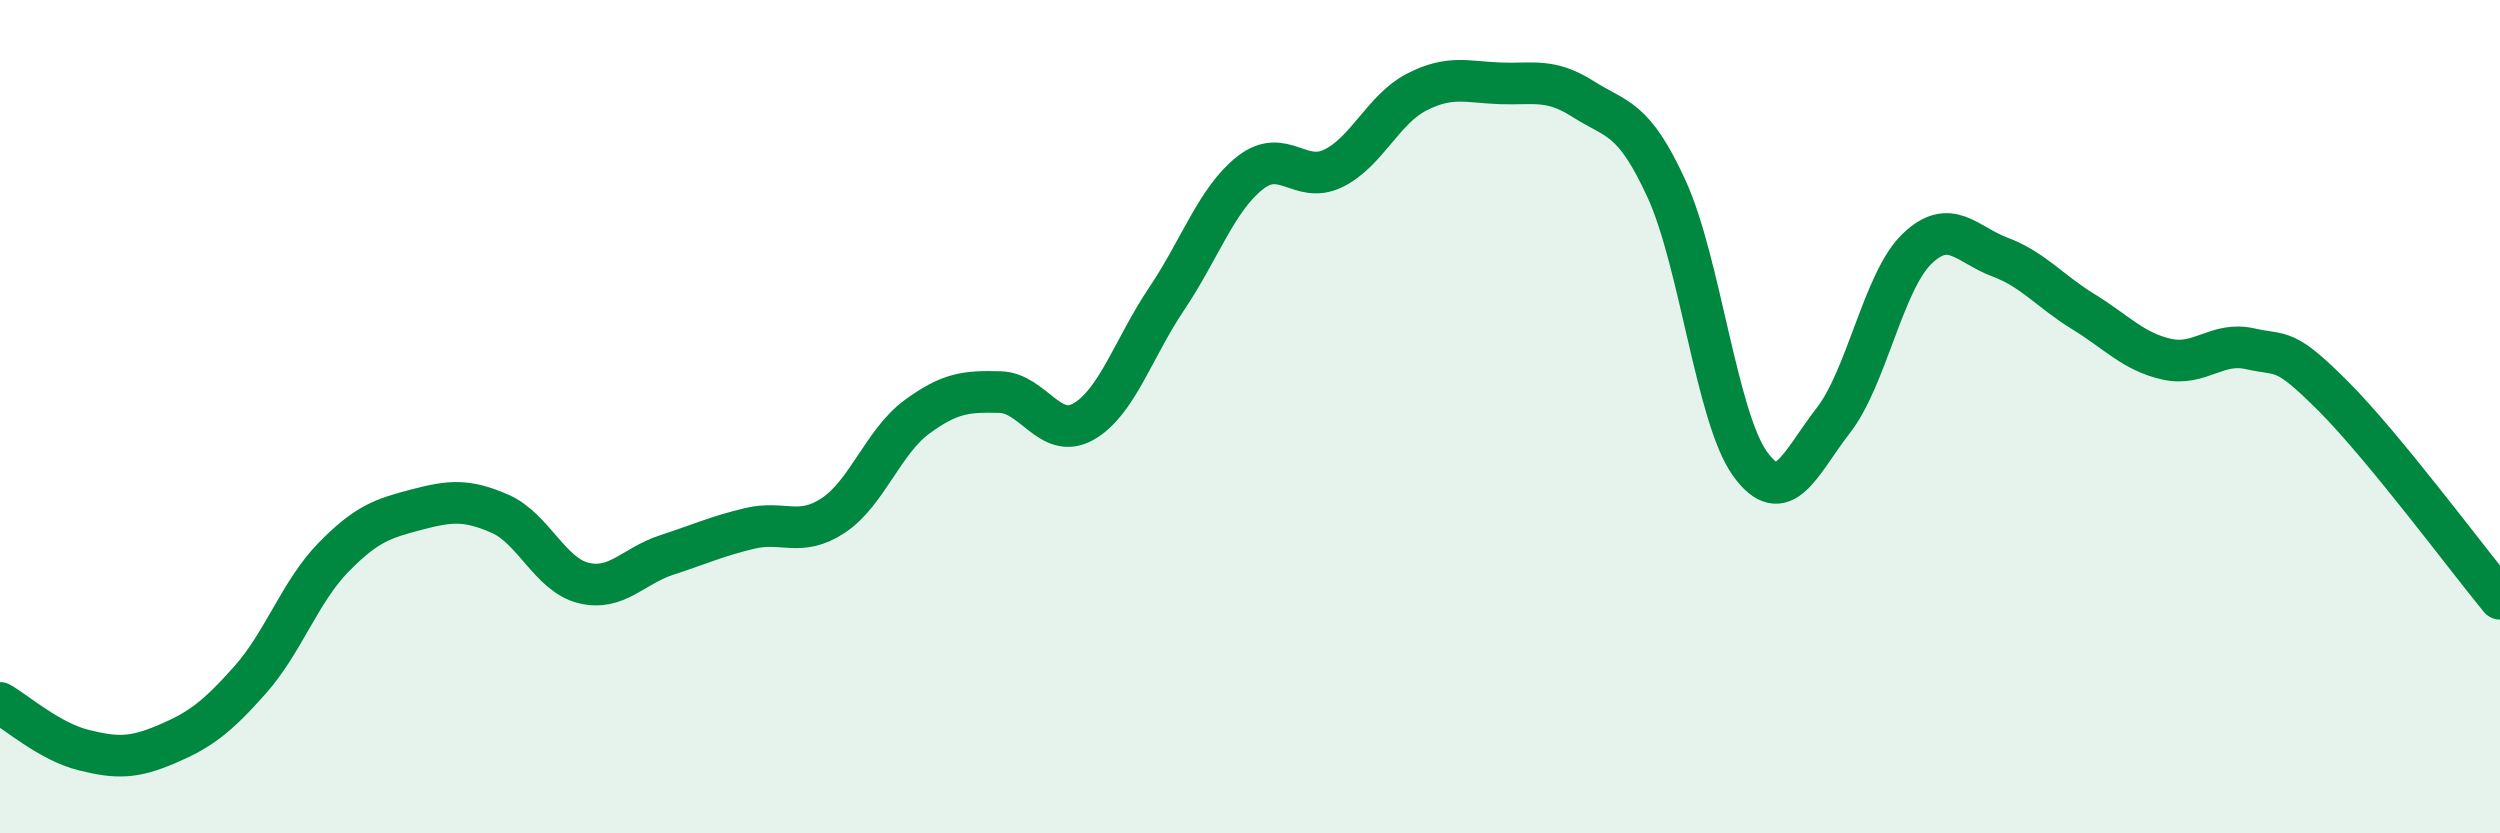
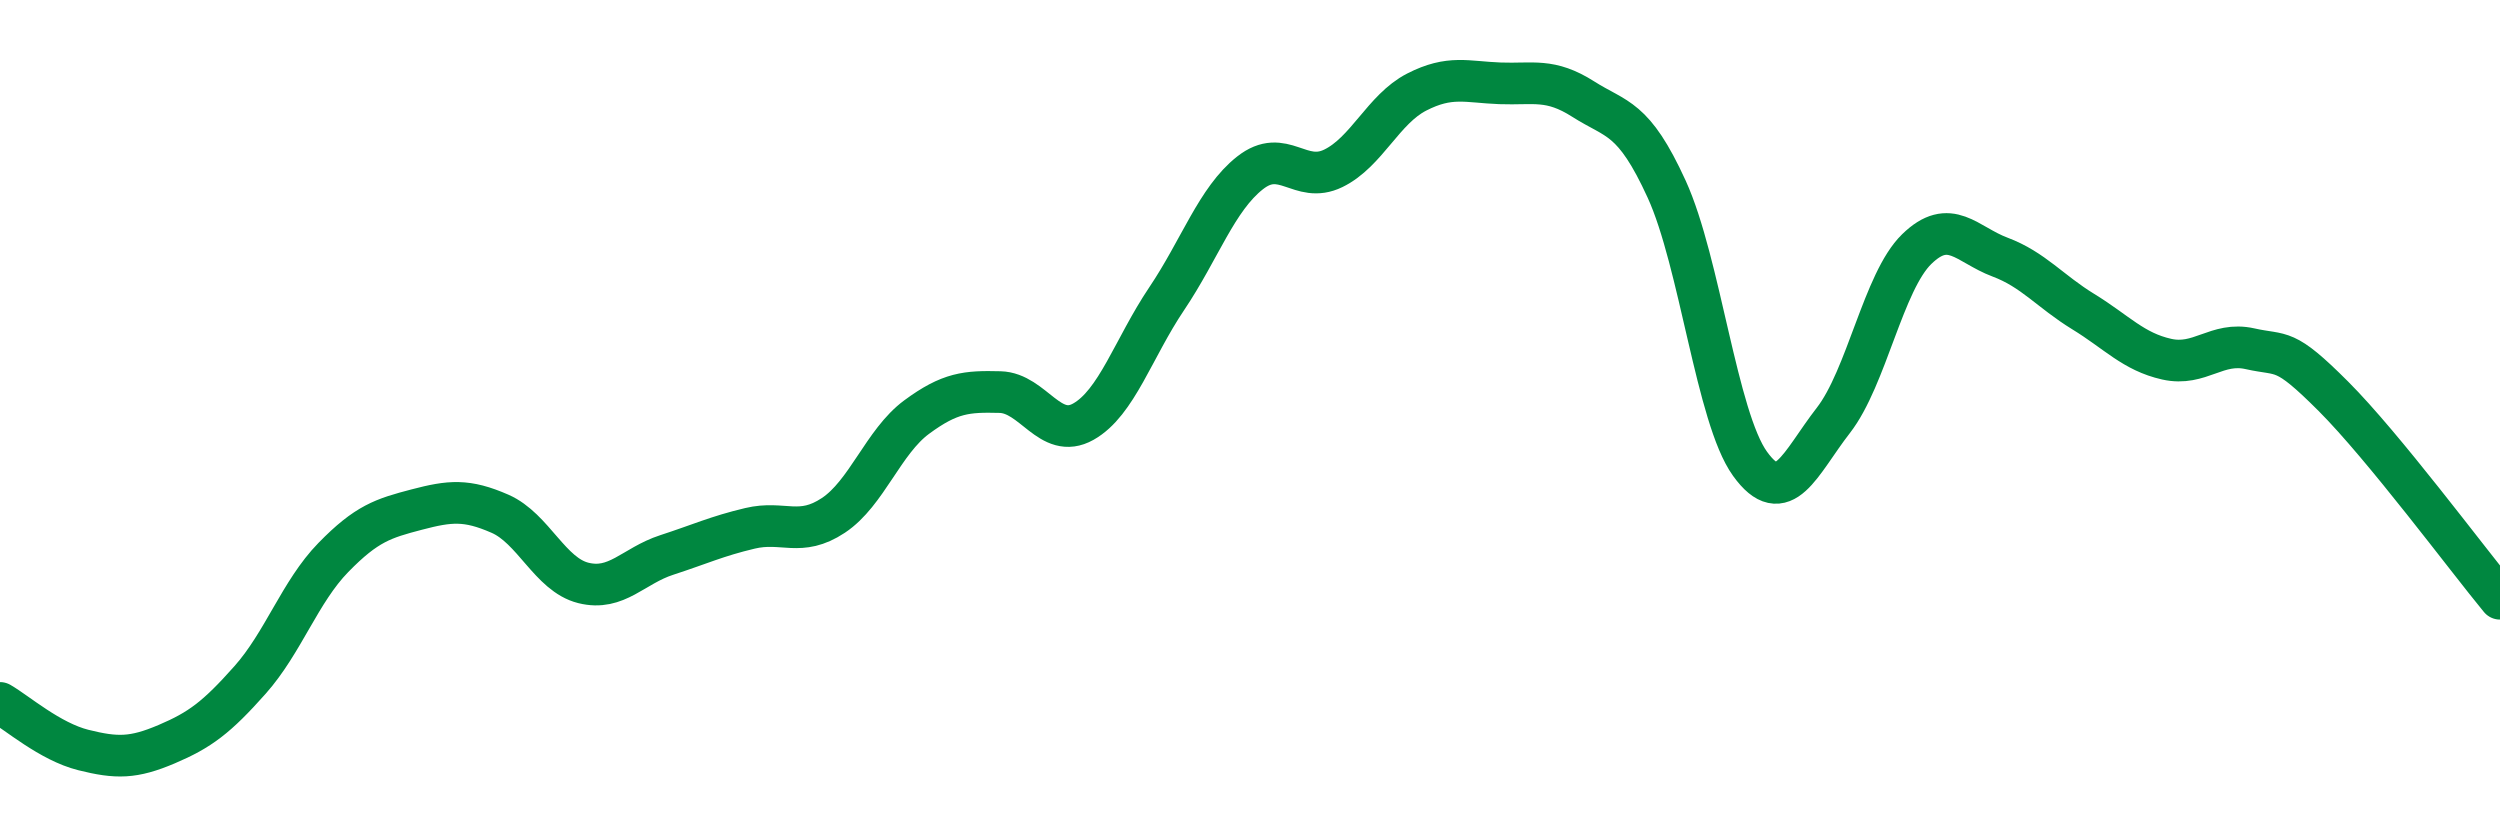
<svg xmlns="http://www.w3.org/2000/svg" width="60" height="20" viewBox="0 0 60 20">
-   <path d="M 0,16.87 C 0.4,17.1 1.2,17.8 2,18 C 2.8,18.2 3.2,18.2 4,17.86 C 4.8,17.52 5.2,17.22 6,16.32 C 6.8,15.42 7.2,14.2 8,13.38 C 8.8,12.56 9.2,12.44 10,12.23 C 10.8,12.02 11.2,11.98 12,12.33 C 12.8,12.68 13.2,13.79 14,13.99 C 14.8,14.19 15.2,13.58 16,13.32 C 16.8,13.06 17.2,12.87 18,12.68 C 18.8,12.49 19.2,12.9 20,12.37 C 20.8,11.84 21.2,10.6 22,10.01 C 22.8,9.42 23.2,9.39 24,9.41 C 24.8,9.43 25.2,10.57 26,10.12 C 26.8,9.67 27.2,8.36 28,7.17 C 28.8,5.98 29.2,4.78 30,4.15 C 30.8,3.52 31.2,4.43 32,4.04 C 32.8,3.65 33.2,2.62 34,2.21 C 34.8,1.8 35.2,1.97 36,2 C 36.8,2.03 37.2,1.87 38,2.38 C 38.8,2.89 39.2,2.79 40,4.54 C 40.8,6.29 41.2,10.02 42,11.13 C 42.8,12.24 43.2,11.12 44,10.09 C 44.8,9.06 45.2,6.76 46,5.98 C 46.8,5.2 47.2,5.87 48,6.17 C 48.8,6.47 49.2,6.99 50,7.48 C 50.8,7.97 51.2,8.44 52,8.62 C 52.8,8.8 53.2,8.19 54,8.37 C 54.8,8.55 54.8,8.31 56,9.51 C 57.2,10.71 59.2,13.4 60,14.37L60 20L0 20Z" fill="#008740" opacity="0.1" stroke-linecap="round" stroke-linejoin="round" />
  <path d="M 0,16.87 C 0.4,17.1 1.2,17.8 2,18 C 2.8,18.2 3.2,18.2 4,17.86 C 4.8,17.52 5.2,17.22 6,16.32 C 6.8,15.42 7.2,14.2 8,13.38 C 8.8,12.56 9.2,12.44 10,12.23 C 10.8,12.02 11.2,11.98 12,12.33 C 12.8,12.68 13.2,13.79 14,13.99 C 14.8,14.19 15.2,13.58 16,13.32 C 16.8,13.06 17.2,12.87 18,12.68 C 18.8,12.49 19.2,12.9 20,12.37 C 20.8,11.84 21.2,10.6 22,10.01 C 22.8,9.42 23.2,9.39 24,9.41 C 24.8,9.43 25.2,10.57 26,10.12 C 26.8,9.67 27.2,8.36 28,7.17 C 28.8,5.98 29.2,4.78 30,4.15 C 30.8,3.52 31.2,4.43 32,4.04 C 32.8,3.65 33.2,2.62 34,2.21 C 34.8,1.8 35.2,1.97 36,2 C 36.8,2.03 37.2,1.87 38,2.38 C 38.8,2.89 39.2,2.79 40,4.54 C 40.8,6.29 41.2,10.02 42,11.13 C 42.8,12.24 43.2,11.12 44,10.09 C 44.8,9.06 45.2,6.76 46,5.98 C 46.8,5.2 47.2,5.87 48,6.17 C 48.8,6.47 49.2,6.99 50,7.48 C 50.8,7.97 51.2,8.44 52,8.62 C 52.8,8.8 53.2,8.19 54,8.37 C 54.8,8.55 54.8,8.31 56,9.51 C 57.2,10.71 59.2,13.4 60,14.37" stroke="#008740" stroke-width="1" fill="none" stroke-linecap="round" stroke-linejoin="round" />
</svg>